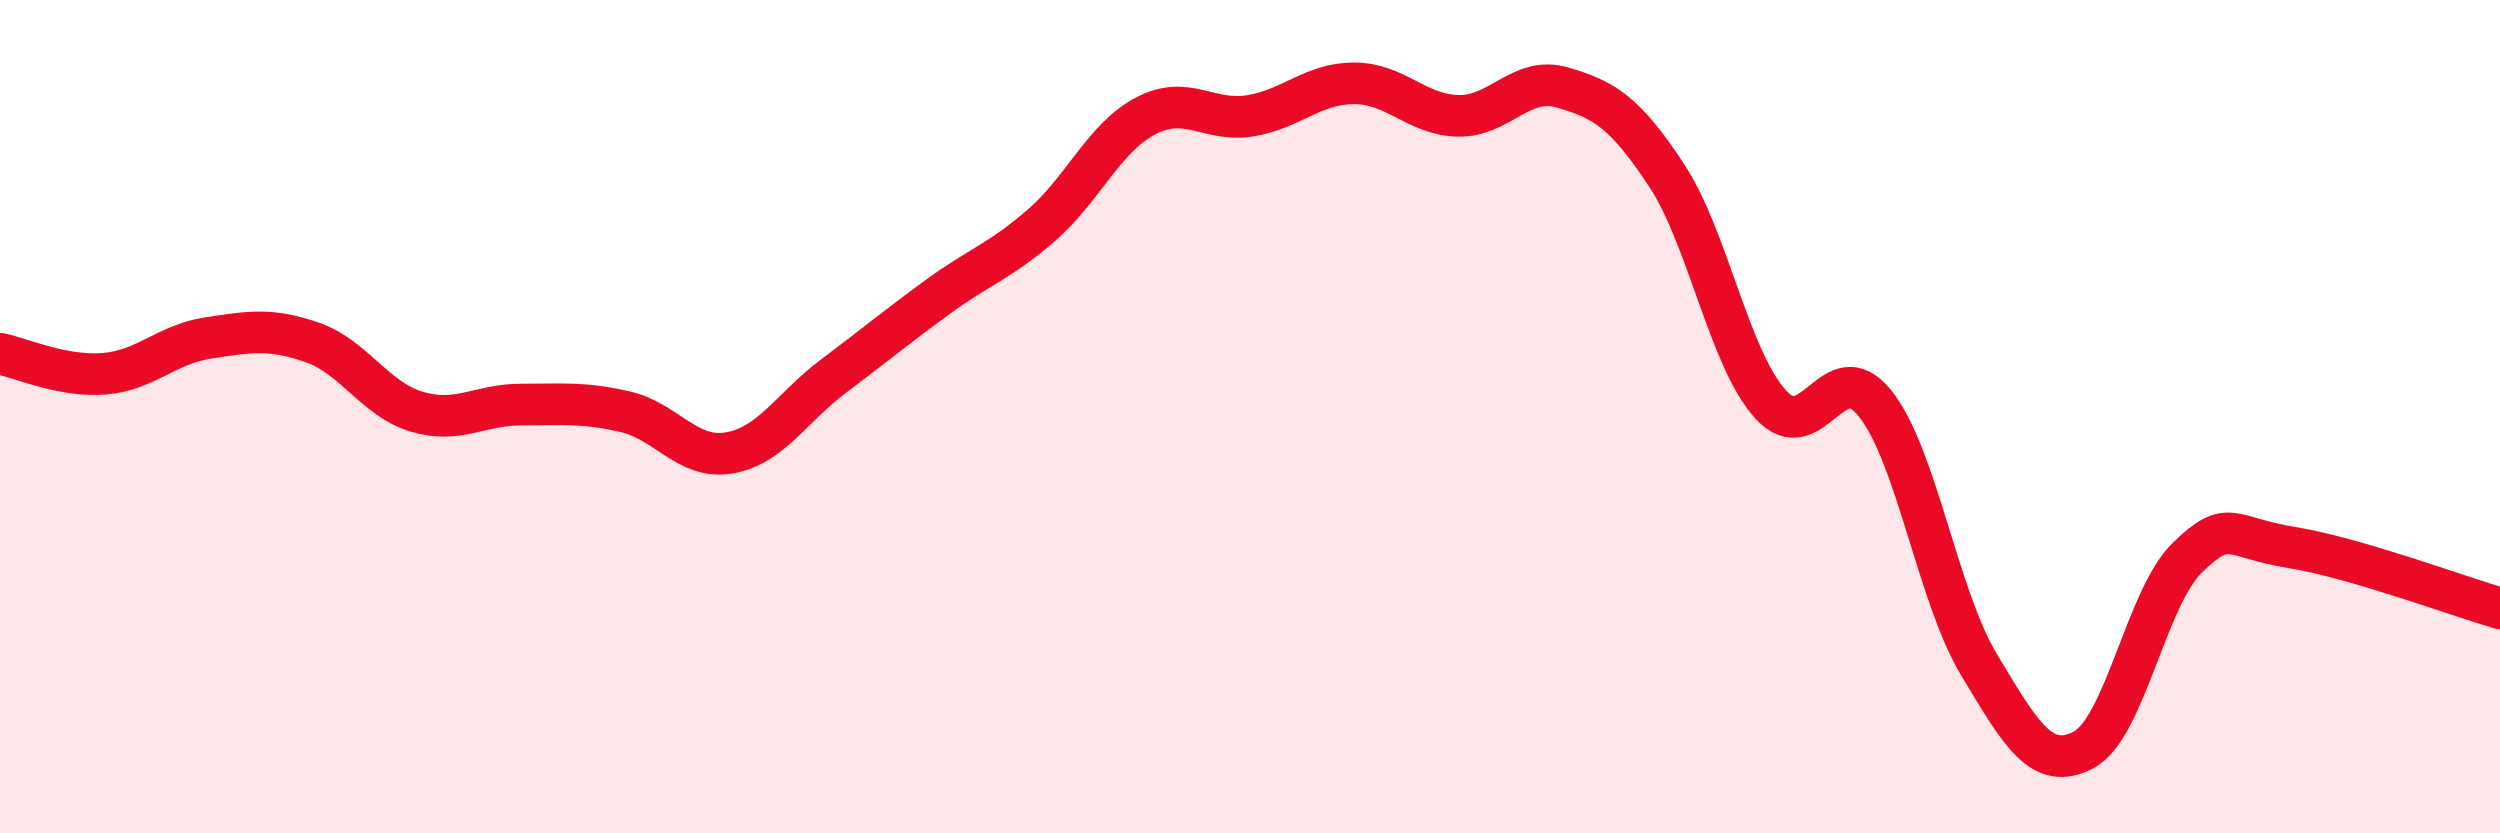
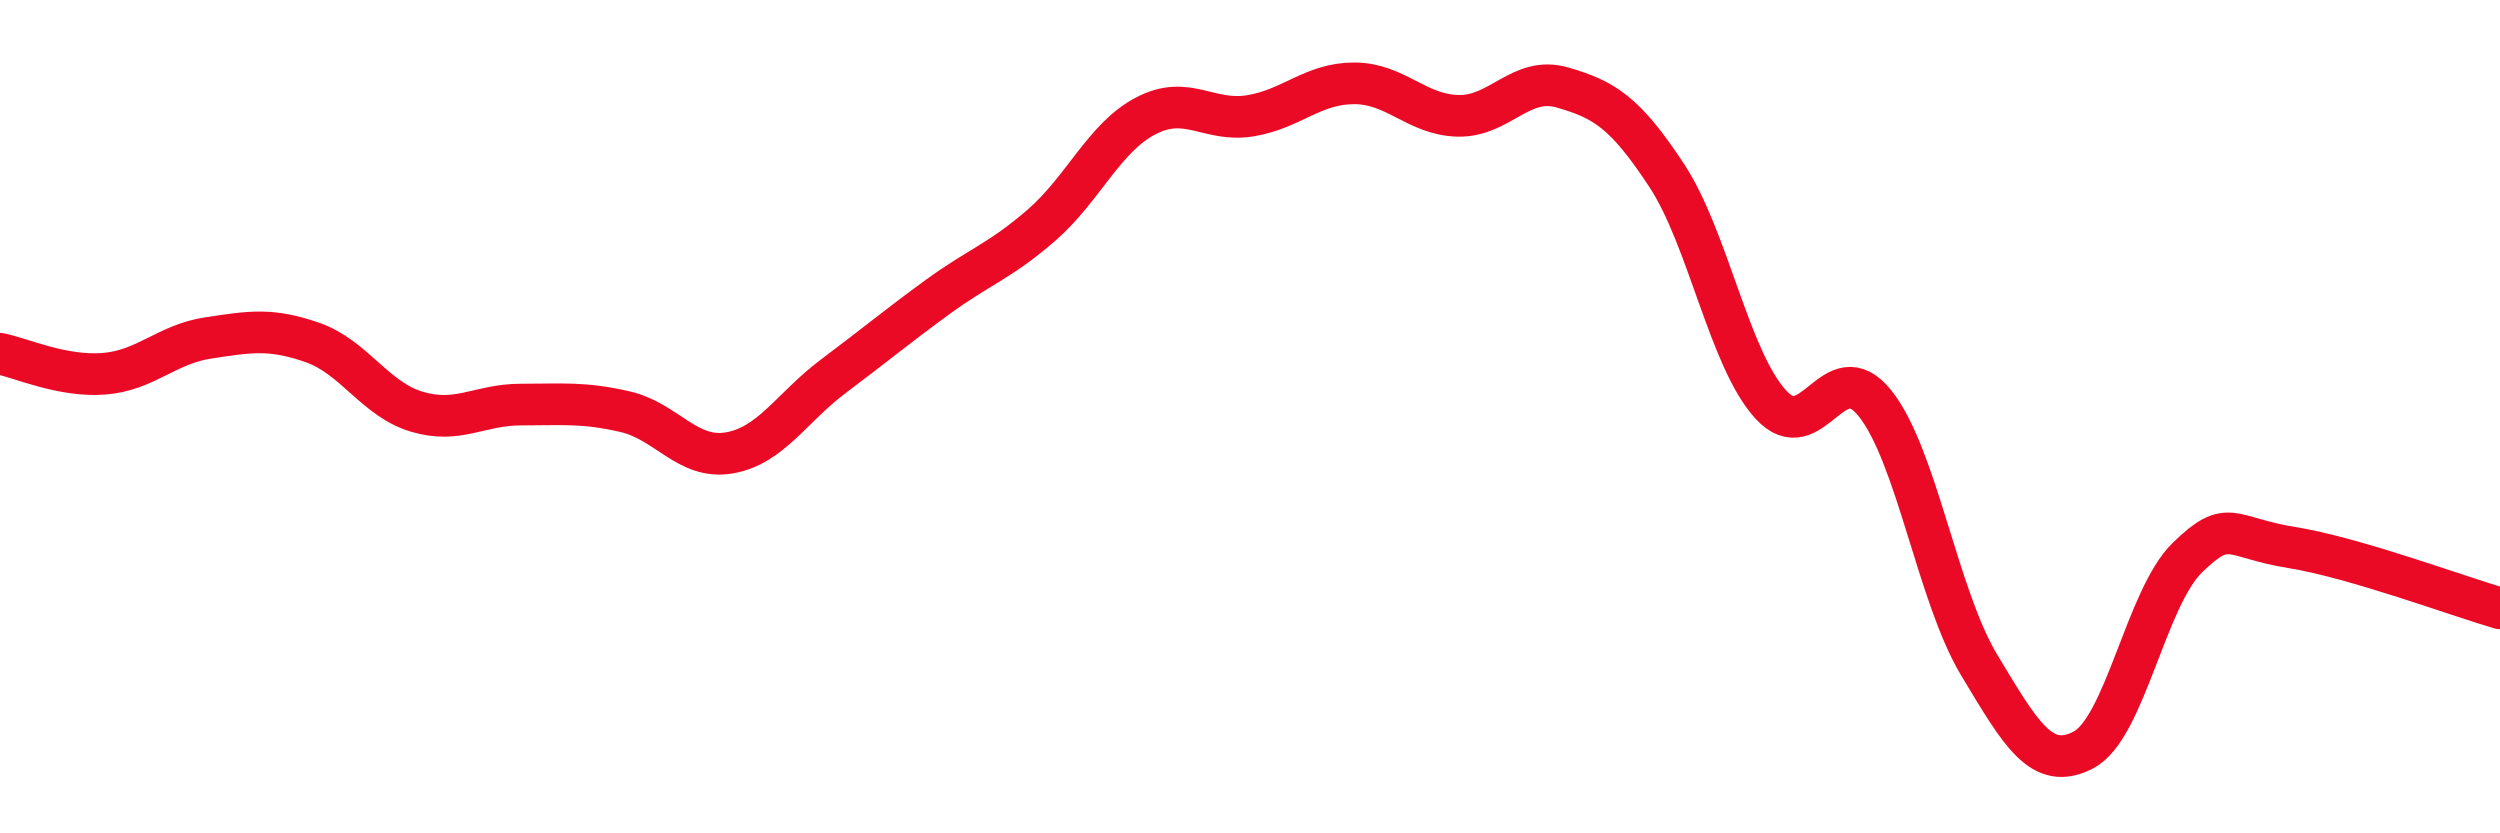
<svg xmlns="http://www.w3.org/2000/svg" width="60" height="20" viewBox="0 0 60 20">
-   <path d="M 0,8.49 C 0.5,8.59 1.5,9.05 2.5,8.97 C 3.5,8.89 4,8.26 5,8.11 C 6,7.96 6.5,7.87 7.5,8.22 C 8.5,8.57 9,9.58 10,9.88 C 11,10.18 11.5,9.71 12.5,9.71 C 13.5,9.71 14,9.65 15,9.88 C 16,10.11 16.5,11.04 17.5,10.87 C 18.5,10.7 19,9.78 20,9.03 C 21,8.28 21.5,7.86 22.5,7.13 C 23.5,6.4 24,6.27 25,5.4 C 26,4.53 26.5,3.3 27.5,2.78 C 28.5,2.26 29,2.94 30,2.78 C 31,2.62 31.5,2 32.5,2 C 33.5,2 34,2.76 35,2.78 C 36,2.8 36.5,1.81 37.5,2.1 C 38.5,2.39 39,2.69 40,4.21 C 41,5.73 41.5,8.62 42.5,9.71 C 43.5,10.8 44,8.43 45,9.68 C 46,10.93 46.5,14.3 47.5,15.96 C 48.5,17.62 49,18.52 50,18 C 51,17.48 51.5,14.35 52.5,13.38 C 53.5,12.41 53.5,12.9 55,13.14 C 56.5,13.38 59,14.31 60,14.6L60 20L0 20Z" fill="#EB0A25" opacity="0.1" stroke-linecap="round" stroke-linejoin="round" />
  <path d="M 0,8.49 C 0.5,8.59 1.5,9.05 2.5,8.97 C 3.5,8.89 4,8.26 5,8.11 C 6,7.96 6.5,7.87 7.5,8.22 C 8.5,8.57 9,9.58 10,9.88 C 11,10.18 11.5,9.71 12.5,9.71 C 13.5,9.71 14,9.65 15,9.88 C 16,10.11 16.5,11.04 17.5,10.87 C 18.5,10.7 19,9.78 20,9.03 C 21,8.28 21.5,7.86 22.5,7.13 C 23.5,6.4 24,6.27 25,5.4 C 26,4.53 26.5,3.3 27.5,2.78 C 28.5,2.26 29,2.94 30,2.78 C 31,2.62 31.5,2 32.5,2 C 33.5,2 34,2.76 35,2.78 C 36,2.8 36.5,1.81 37.5,2.1 C 38.5,2.39 39,2.69 40,4.21 C 41,5.73 41.5,8.62 42.5,9.71 C 43.5,10.8 44,8.43 45,9.68 C 46,10.93 46.5,14.3 47.5,15.96 C 48.5,17.62 49,18.52 50,18 C 51,17.48 51.5,14.35 52.5,13.38 C 53.5,12.41 53.5,12.9 55,13.14 C 56.5,13.38 59,14.31 60,14.6" stroke="#EB0A25" stroke-width="1" fill="none" stroke-linecap="round" stroke-linejoin="round" />
</svg>